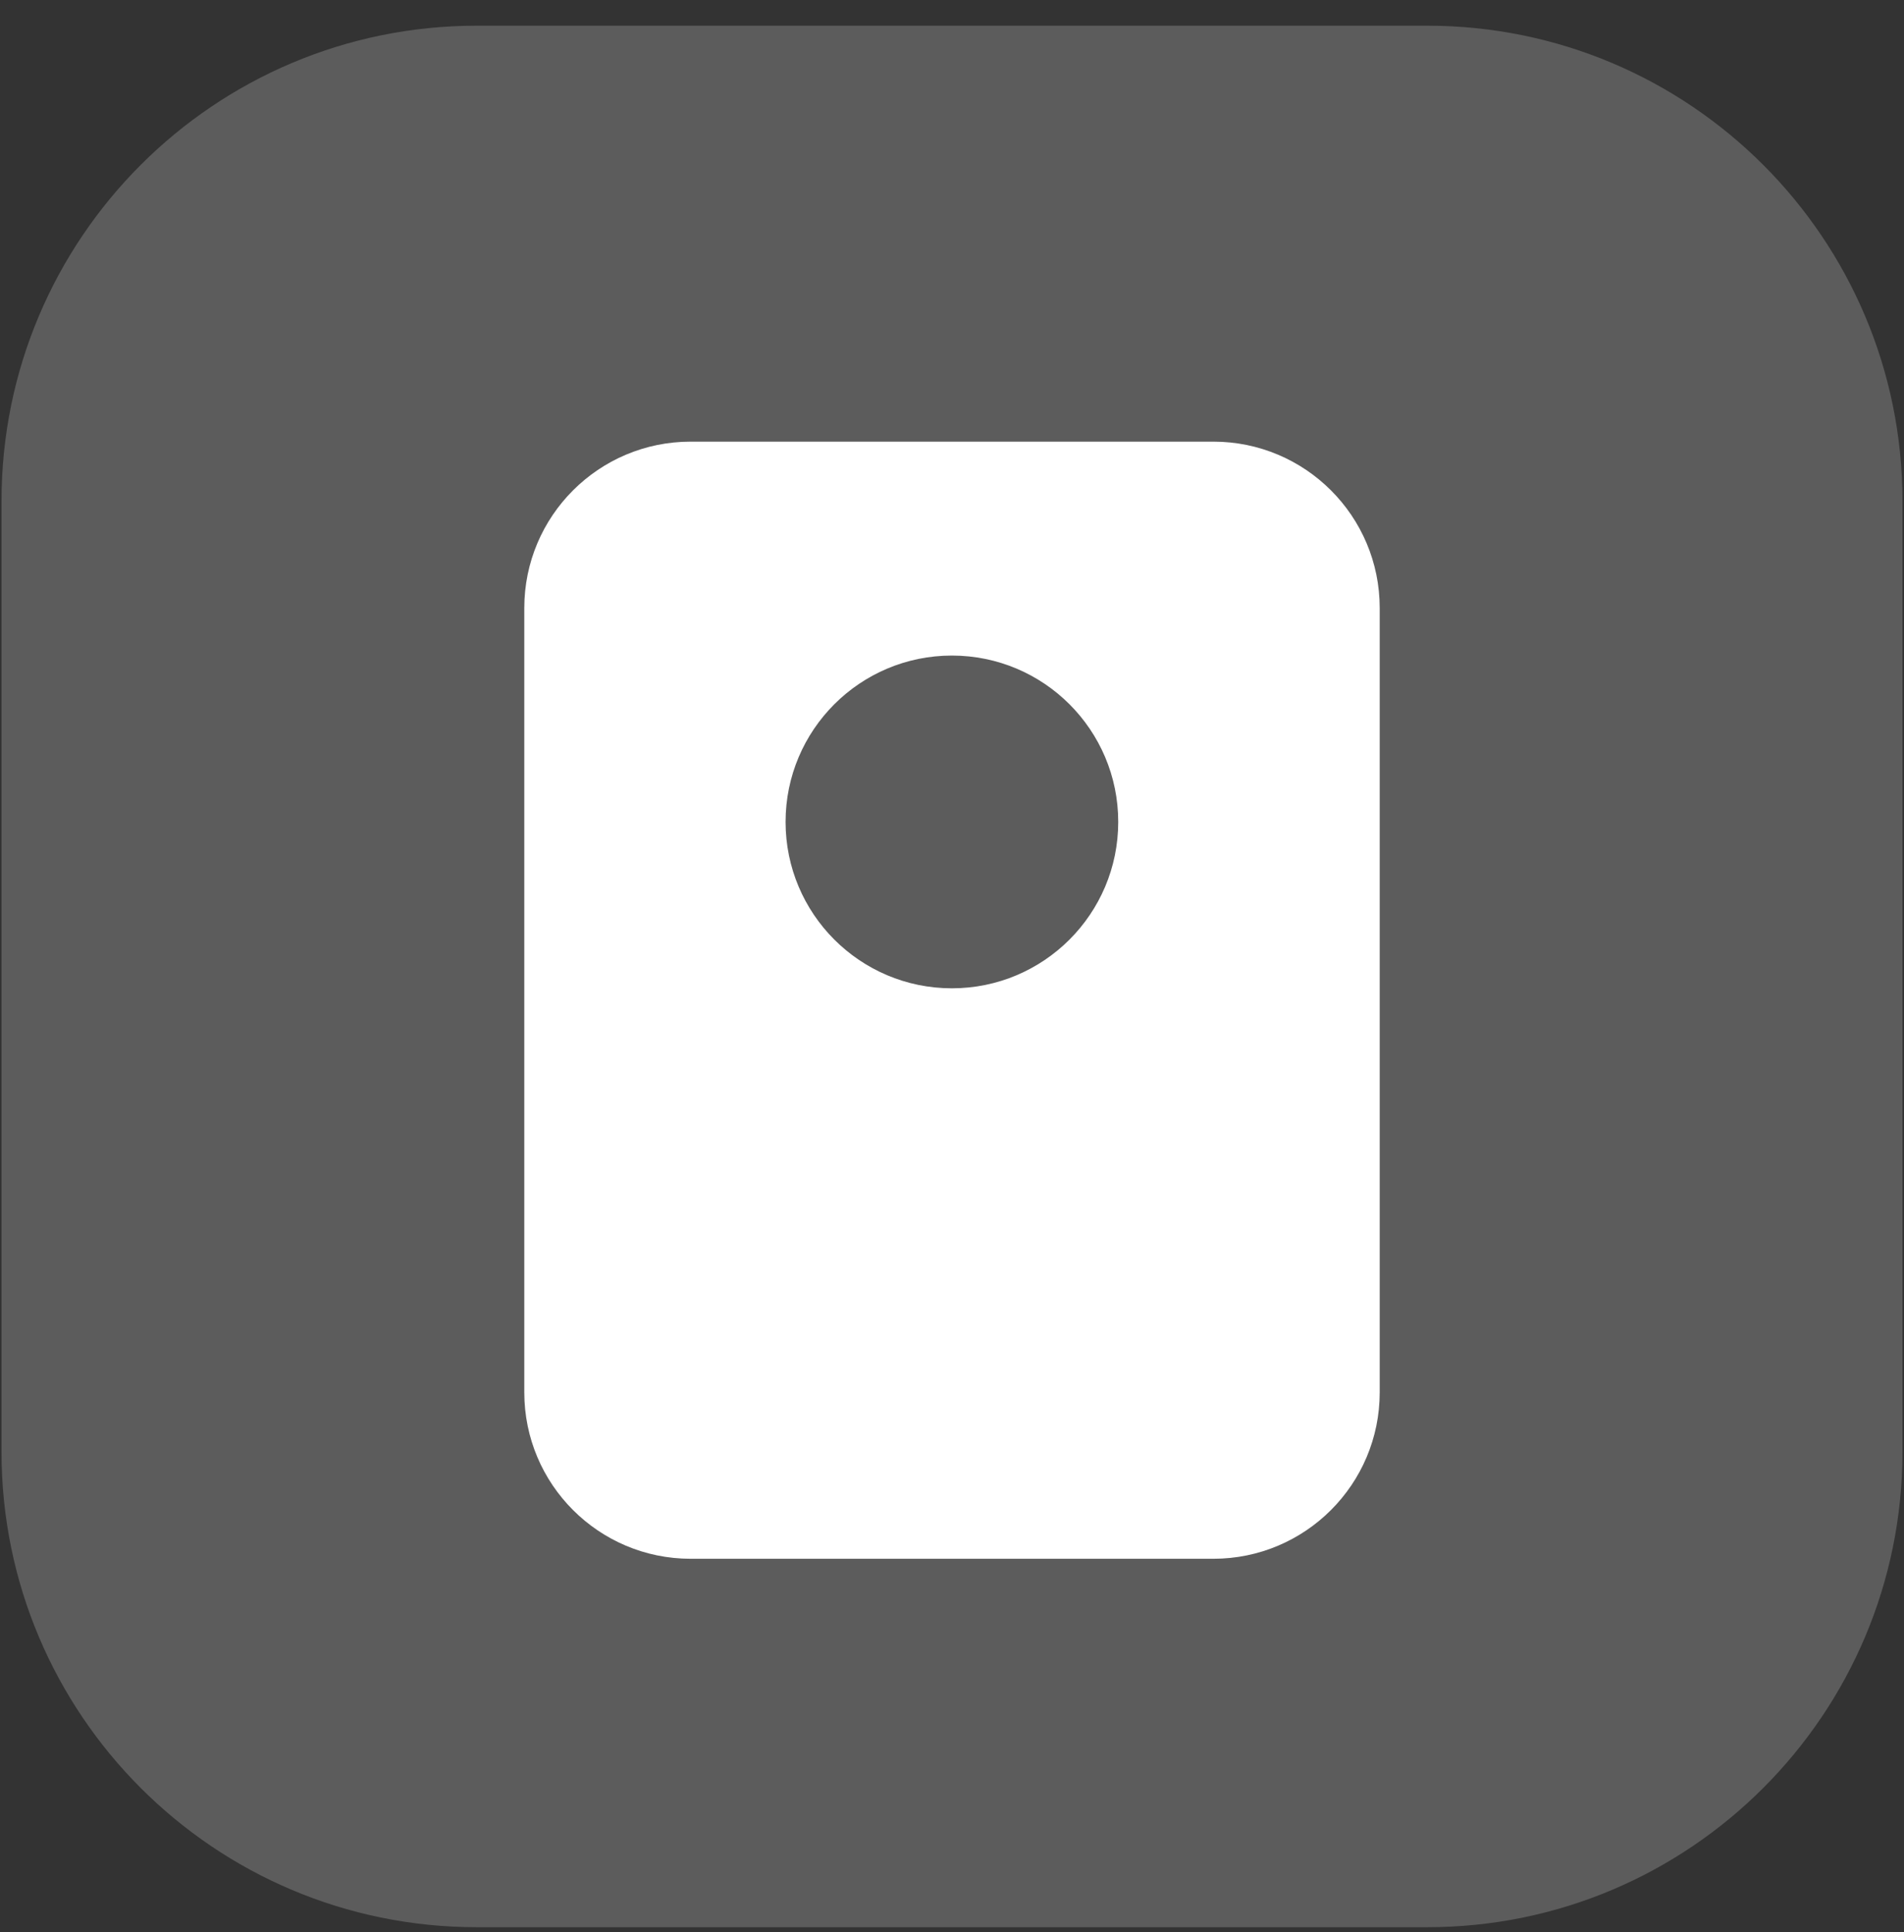
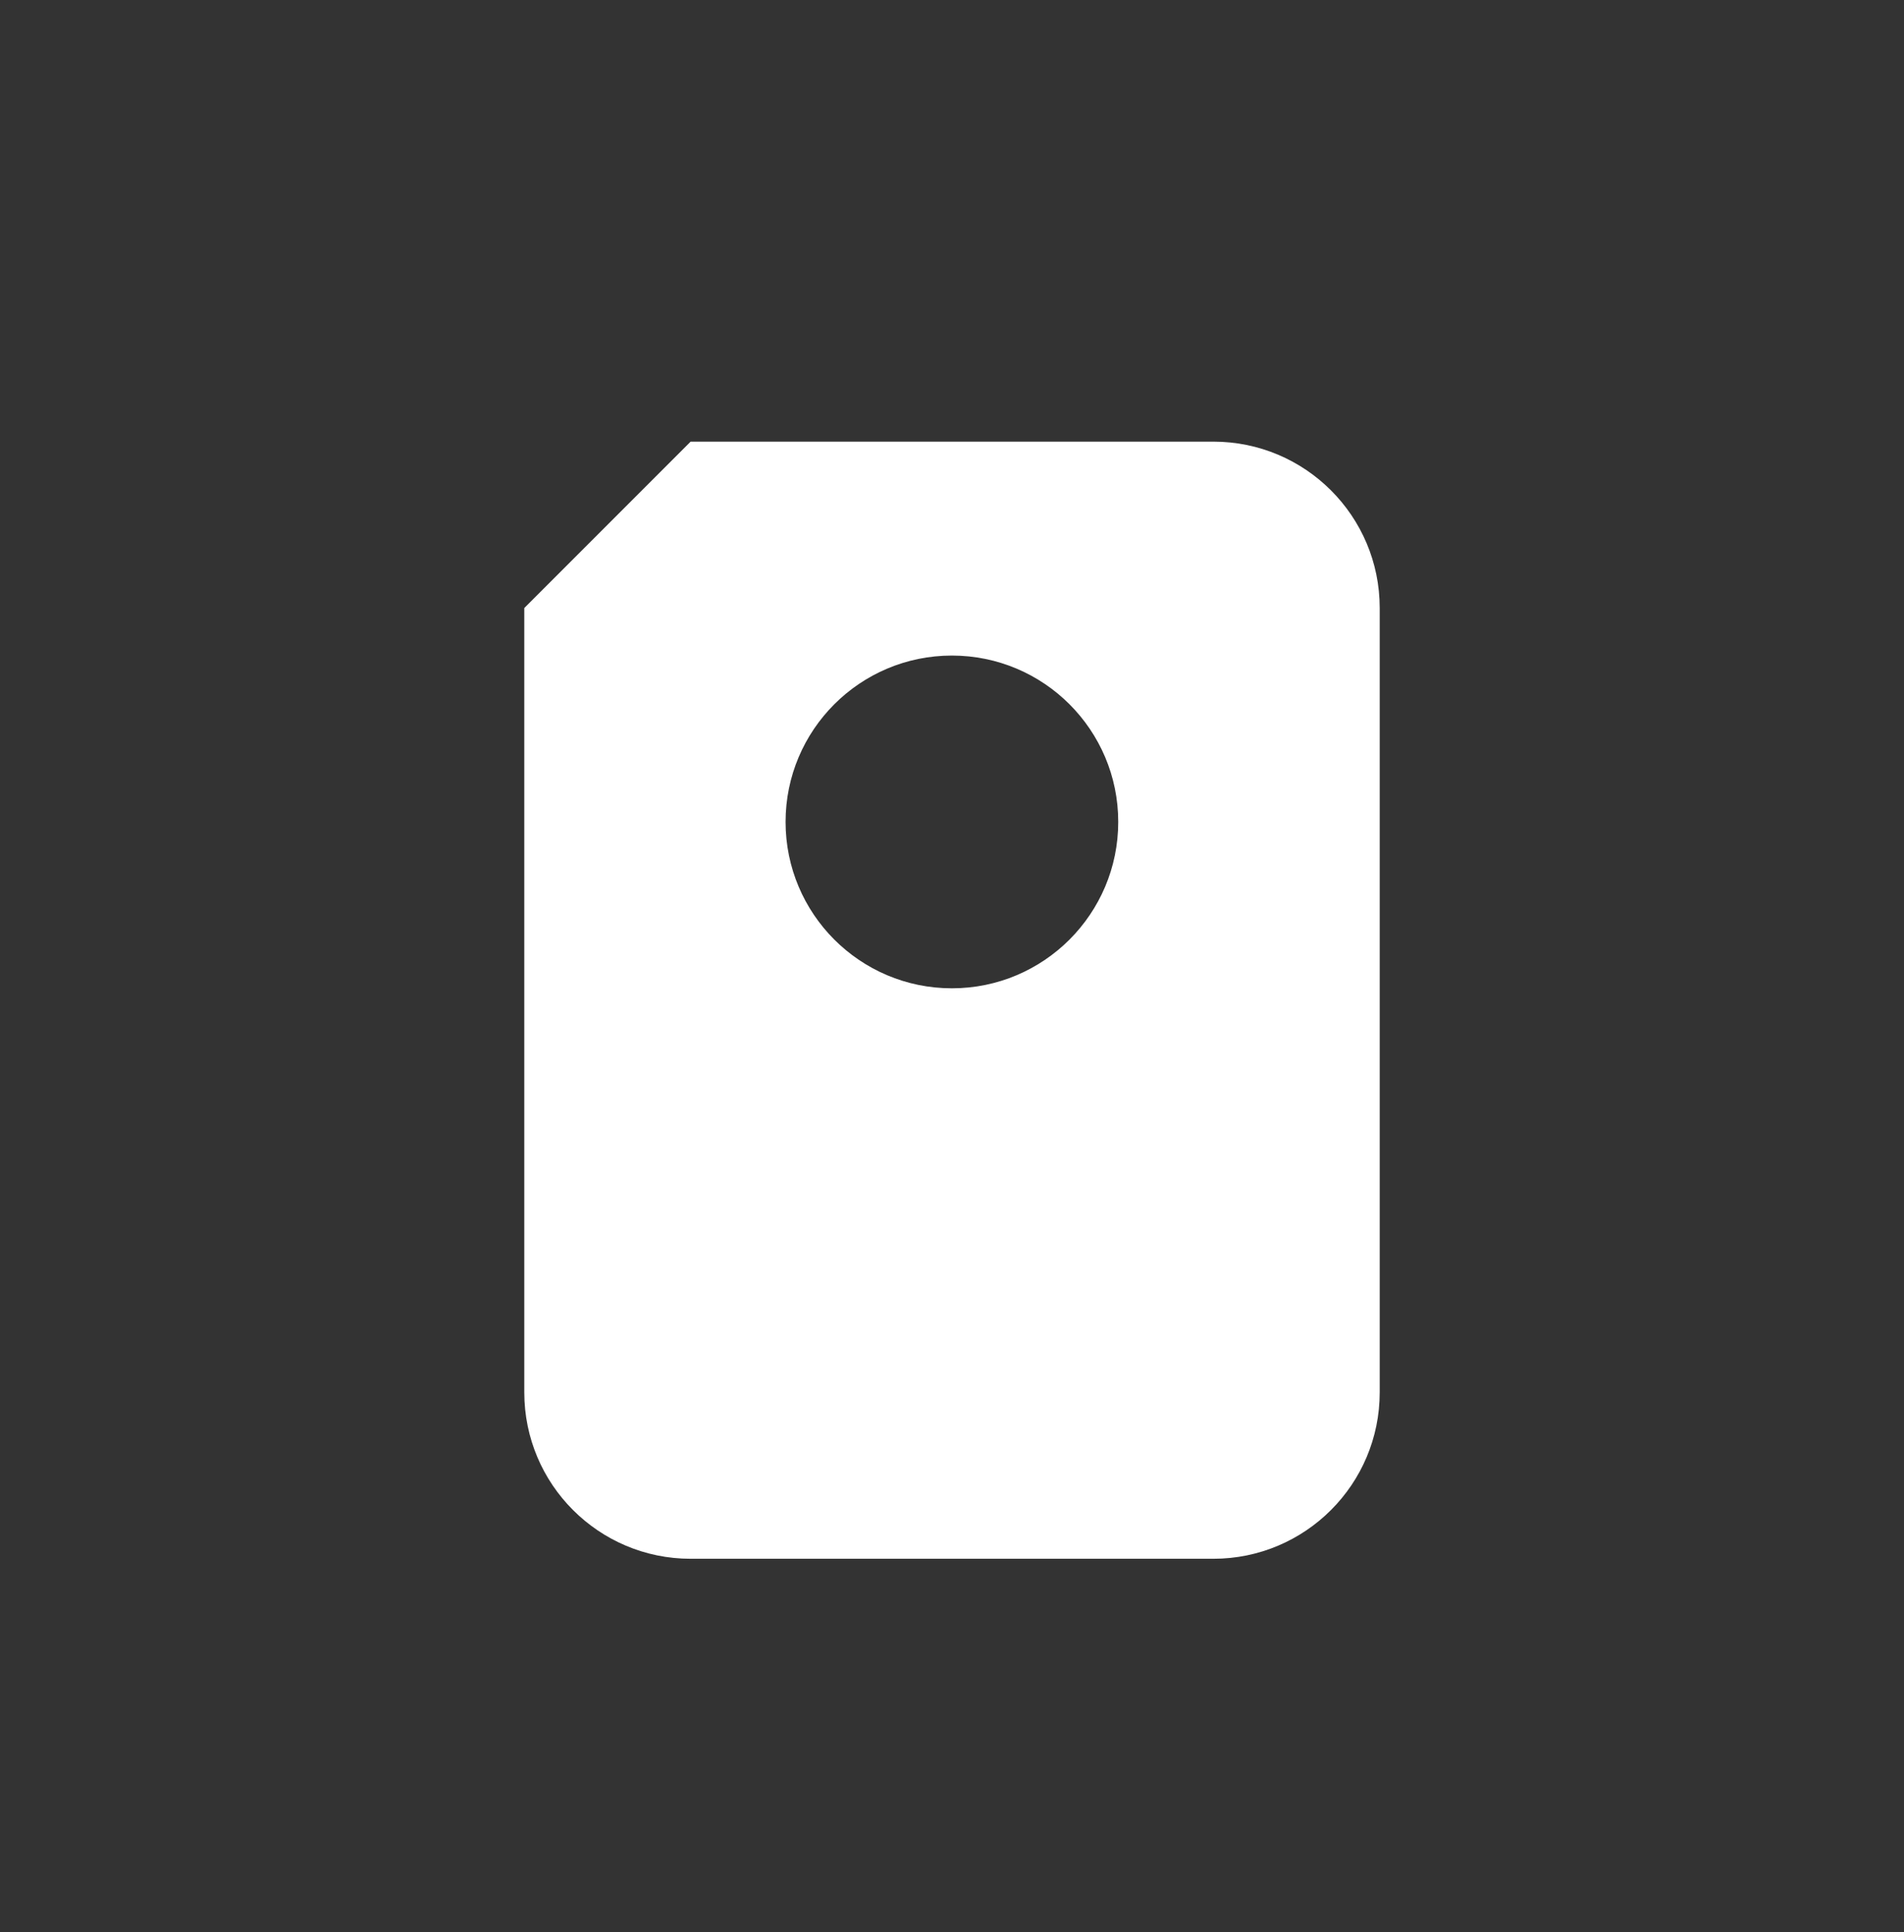
<svg xmlns="http://www.w3.org/2000/svg" width="69" height="70" viewBox="0 0 69 70" fill="none">
  <rect x="0" y="0" width="69" height="70" fill="#333333" stroke="none" />
-   <path d="M51.721 0.931H17.277C7.765 0.931 0.055 8.641 0.055 18.153V52.597C0.055 62.109 7.765 69.82 17.277 69.82H51.721C61.233 69.82 68.944 62.109 68.944 52.597V18.153C68.944 8.641 61.233 0.931 51.721 0.931Z" fill="white" fill-opacity="0.2" />
-   <path fill-rule="evenodd" clip-rule="evenodd" d="M25.028 16H43.972C47.301 16 50 18.699 50 22.028V50.444C50 53.773 47.301 56.472 43.972 56.472H25.028C21.699 56.472 19 53.773 19 50.444V22.028C19 18.699 21.699 16 25.028 16ZM40.524 29.777C40.524 33.106 37.825 35.805 34.496 35.805C31.168 35.805 28.469 33.106 28.469 29.777C28.469 26.448 31.168 23.75 34.496 23.75C37.825 23.75 40.524 26.448 40.524 29.777Z" fill="white" />
+   <path fill-rule="evenodd" clip-rule="evenodd" d="M25.028 16H43.972C47.301 16 50 18.699 50 22.028V50.444C50 53.773 47.301 56.472 43.972 56.472H25.028C21.699 56.472 19 53.773 19 50.444V22.028ZM40.524 29.777C40.524 33.106 37.825 35.805 34.496 35.805C31.168 35.805 28.469 33.106 28.469 29.777C28.469 26.448 31.168 23.75 34.496 23.75C37.825 23.75 40.524 26.448 40.524 29.777Z" fill="white" />
</svg>